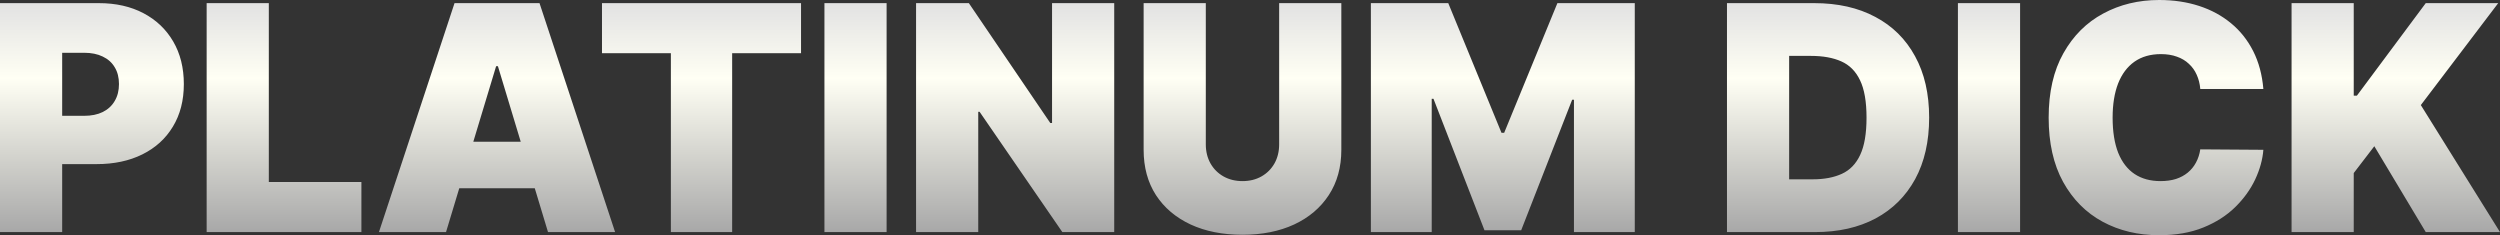
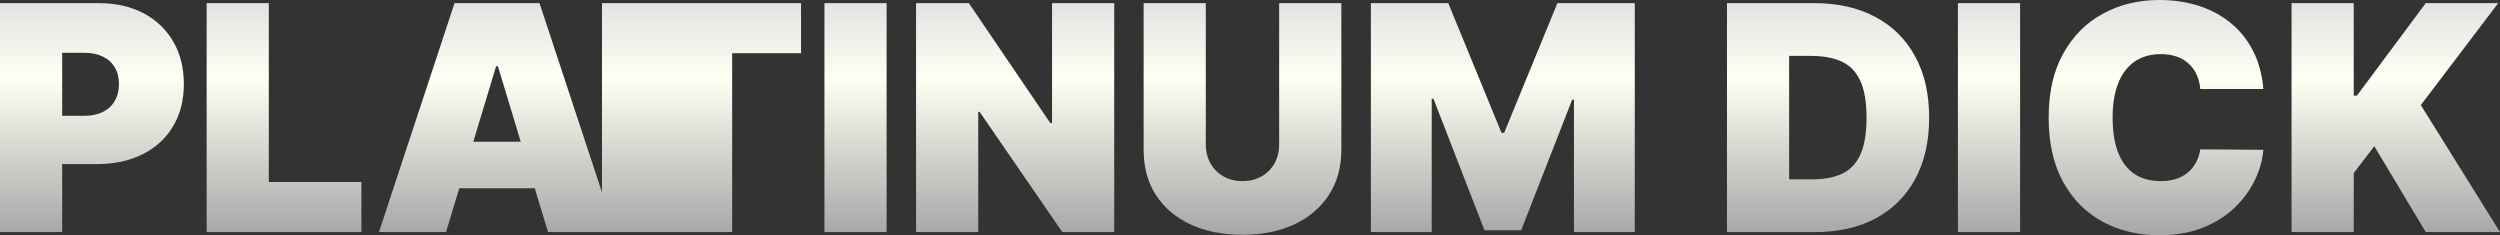
<svg xmlns="http://www.w3.org/2000/svg" width="744" height="70" viewBox="0 0 744 70" fill="none">
  <rect x="0" y="0" width="744" height="70" fill="#333333" stroke="none" />
-   <path d="M0 69.069V0.932H29.418C34.476 0.932 38.902 1.93 42.696 3.926C46.49 5.922 49.44 8.728 51.548 12.343C53.656 15.959 54.709 20.184 54.709 25.019C54.709 29.899 53.622 34.124 51.448 37.695C49.296 41.266 46.268 44.016 42.363 45.946C38.481 47.876 33.944 48.84 28.752 48.84H11.181V34.468H25.025C27.199 34.468 29.052 34.091 30.583 33.337C32.136 32.56 33.323 31.462 34.143 30.043C34.986 28.623 35.408 26.949 35.408 25.019C35.408 23.067 34.986 21.404 34.143 20.029C33.323 18.631 32.136 17.567 30.583 16.835C29.052 16.081 27.199 15.704 25.025 15.704H18.503V69.069H0ZM61.498 69.069V0.932H80.001V54.164H107.555V69.069H61.498ZM132.738 69.069H112.772L135.267 0.932H160.559L183.055 69.069H163.088L148.179 19.696H147.647L132.738 69.069ZM129.011 42.186H166.549V56.027H129.011V42.186ZM179.153 15.836V0.932H238.388V15.836H217.889V69.069H199.652V15.836H179.153ZM263.854 0.932V69.069H245.352V0.932H263.854ZM331.592 0.932V69.069H316.151L291.525 33.27H291.126V69.069H272.623V0.932H288.33L312.557 36.597H313.09V0.932H331.592ZM380.677 0.932H399.18V44.582C399.18 49.772 397.938 54.263 395.453 58.056C392.99 61.827 389.551 64.743 385.137 66.806C380.722 68.847 375.597 69.867 369.763 69.867C363.883 69.867 358.736 68.847 354.321 66.806C349.907 64.743 346.468 61.827 344.005 58.056C341.564 54.263 340.344 49.772 340.344 44.582V0.932H358.847V42.985C358.847 45.092 359.313 46.977 360.245 48.641C361.176 50.282 362.463 51.569 364.105 52.5C365.769 53.432 367.655 53.897 369.763 53.897C371.892 53.897 373.778 53.432 375.419 52.5C377.061 51.569 378.348 50.282 379.28 48.641C380.211 46.977 380.677 45.092 380.677 42.985V0.932ZM407.973 0.932H431.002L446.843 39.525H447.642L463.482 0.932H486.51V69.069H468.408V29.677H467.875L452.7 68.536H441.785L426.609 29.411H426.077V69.069H407.973V0.932ZM540.172 69.069H513.948V0.932H539.905C546.916 0.932 552.972 2.296 558.076 5.024C563.201 7.73 567.149 11.633 569.922 16.735C572.718 21.814 574.115 27.902 574.115 35C574.115 42.098 572.729 48.197 569.956 53.298C567.182 58.378 563.255 62.282 558.175 65.01C553.094 67.716 547.094 69.069 540.172 69.069ZM532.451 53.365H539.506C542.878 53.365 545.752 52.822 548.125 51.735C550.521 50.648 552.341 48.774 553.582 46.112C554.847 43.451 555.479 39.746 555.479 35C555.479 30.253 554.836 26.549 553.549 23.888C552.285 21.226 550.422 19.352 547.959 18.265C545.518 17.178 542.523 16.635 538.973 16.635H532.451V53.365ZM601.179 0.932V69.069H582.676V0.932H601.179ZM673.576 26.483H654.806C654.674 24.93 654.318 23.522 653.741 22.258C653.187 20.993 652.411 19.907 651.412 18.997C650.436 18.066 649.249 17.356 647.851 16.868C646.453 16.358 644.867 16.103 643.092 16.103C639.986 16.103 637.357 16.857 635.206 18.365C633.076 19.873 631.457 22.036 630.347 24.853C629.26 27.669 628.716 31.052 628.716 35C628.716 39.17 629.271 42.663 630.381 45.48C631.512 48.275 633.142 50.382 635.272 51.801C637.402 53.199 639.965 53.897 642.96 53.897C644.668 53.897 646.199 53.687 647.552 53.265C648.905 52.822 650.081 52.19 651.079 51.369C652.078 50.548 652.887 49.561 653.509 48.408C654.152 47.232 654.585 45.913 654.806 44.449L673.576 44.582C673.353 47.465 672.544 50.404 671.146 53.398C669.748 56.37 667.763 59.121 665.19 61.649C662.638 64.156 659.476 66.174 655.705 67.704C651.933 69.235 647.551 70 642.56 70C636.304 70 630.691 68.658 625.722 65.974C620.774 63.291 616.858 59.343 613.974 54.13C611.112 48.918 609.681 42.541 609.681 35C609.681 27.415 611.146 21.027 614.074 15.836C617.003 10.624 620.951 6.687 625.921 4.026C630.89 1.342 636.437 0 642.56 0C646.864 0 650.825 0.588 654.44 1.763C658.057 2.939 661.229 4.658 663.958 6.92C666.687 9.16 668.883 11.922 670.547 15.204C672.211 18.487 673.221 22.247 673.576 26.483ZM681.97 69.069V0.932H700.473V28.479H701.404L721.904 0.932H743.468L720.439 31.274L744 69.069H721.904L706.595 43.517L700.473 51.502V69.069H681.97Z" fill="url(#paint0_linear_29_179)" />
+   <path d="M0 69.069V0.932H29.418C34.476 0.932 38.902 1.93 42.696 3.926C46.49 5.922 49.44 8.728 51.548 12.343C53.656 15.959 54.709 20.184 54.709 25.019C54.709 29.899 53.622 34.124 51.448 37.695C49.296 41.266 46.268 44.016 42.363 45.946C38.481 47.876 33.944 48.84 28.752 48.84H11.181V34.468H25.025C27.199 34.468 29.052 34.091 30.583 33.337C32.136 32.56 33.323 31.462 34.143 30.043C34.986 28.623 35.408 26.949 35.408 25.019C35.408 23.067 34.986 21.404 34.143 20.029C33.323 18.631 32.136 17.567 30.583 16.835C29.052 16.081 27.199 15.704 25.025 15.704H18.503V69.069H0ZM61.498 69.069V0.932H80.001V54.164H107.555V69.069H61.498ZM132.738 69.069H112.772L135.267 0.932H160.559L183.055 69.069H163.088L148.179 19.696H147.647L132.738 69.069ZM129.011 42.186H166.549V56.027H129.011V42.186ZM179.153 15.836V0.932H238.388V15.836H217.889V69.069H199.652H179.153ZM263.854 0.932V69.069H245.352V0.932H263.854ZM331.592 0.932V69.069H316.151L291.525 33.27H291.126V69.069H272.623V0.932H288.33L312.557 36.597H313.09V0.932H331.592ZM380.677 0.932H399.18V44.582C399.18 49.772 397.938 54.263 395.453 58.056C392.99 61.827 389.551 64.743 385.137 66.806C380.722 68.847 375.597 69.867 369.763 69.867C363.883 69.867 358.736 68.847 354.321 66.806C349.907 64.743 346.468 61.827 344.005 58.056C341.564 54.263 340.344 49.772 340.344 44.582V0.932H358.847V42.985C358.847 45.092 359.313 46.977 360.245 48.641C361.176 50.282 362.463 51.569 364.105 52.5C365.769 53.432 367.655 53.897 369.763 53.897C371.892 53.897 373.778 53.432 375.419 52.5C377.061 51.569 378.348 50.282 379.28 48.641C380.211 46.977 380.677 45.092 380.677 42.985V0.932ZM407.973 0.932H431.002L446.843 39.525H447.642L463.482 0.932H486.51V69.069H468.408V29.677H467.875L452.7 68.536H441.785L426.609 29.411H426.077V69.069H407.973V0.932ZM540.172 69.069H513.948V0.932H539.905C546.916 0.932 552.972 2.296 558.076 5.024C563.201 7.73 567.149 11.633 569.922 16.735C572.718 21.814 574.115 27.902 574.115 35C574.115 42.098 572.729 48.197 569.956 53.298C567.182 58.378 563.255 62.282 558.175 65.01C553.094 67.716 547.094 69.069 540.172 69.069ZM532.451 53.365H539.506C542.878 53.365 545.752 52.822 548.125 51.735C550.521 50.648 552.341 48.774 553.582 46.112C554.847 43.451 555.479 39.746 555.479 35C555.479 30.253 554.836 26.549 553.549 23.888C552.285 21.226 550.422 19.352 547.959 18.265C545.518 17.178 542.523 16.635 538.973 16.635H532.451V53.365ZM601.179 0.932V69.069H582.676V0.932H601.179ZM673.576 26.483H654.806C654.674 24.93 654.318 23.522 653.741 22.258C653.187 20.993 652.411 19.907 651.412 18.997C650.436 18.066 649.249 17.356 647.851 16.868C646.453 16.358 644.867 16.103 643.092 16.103C639.986 16.103 637.357 16.857 635.206 18.365C633.076 19.873 631.457 22.036 630.347 24.853C629.26 27.669 628.716 31.052 628.716 35C628.716 39.17 629.271 42.663 630.381 45.48C631.512 48.275 633.142 50.382 635.272 51.801C637.402 53.199 639.965 53.897 642.96 53.897C644.668 53.897 646.199 53.687 647.552 53.265C648.905 52.822 650.081 52.19 651.079 51.369C652.078 50.548 652.887 49.561 653.509 48.408C654.152 47.232 654.585 45.913 654.806 44.449L673.576 44.582C673.353 47.465 672.544 50.404 671.146 53.398C669.748 56.37 667.763 59.121 665.19 61.649C662.638 64.156 659.476 66.174 655.705 67.704C651.933 69.235 647.551 70 642.56 70C636.304 70 630.691 68.658 625.722 65.974C620.774 63.291 616.858 59.343 613.974 54.13C611.112 48.918 609.681 42.541 609.681 35C609.681 27.415 611.146 21.027 614.074 15.836C617.003 10.624 620.951 6.687 625.921 4.026C630.89 1.342 636.437 0 642.56 0C646.864 0 650.825 0.588 654.44 1.763C658.057 2.939 661.229 4.658 663.958 6.92C666.687 9.16 668.883 11.922 670.547 15.204C672.211 18.487 673.221 22.247 673.576 26.483ZM681.97 69.069V0.932H700.473V28.479H701.404L721.904 0.932H743.468L720.439 31.274L744 69.069H721.904L706.595 43.517L700.473 51.502V69.069H681.97Z" fill="url(#paint0_linear_29_179)" />
  <defs>
    <linearGradient id="paint0_linear_29_179" x1="370.087" y1="0.754" x2="370.087" y2="69.069" gradientUnits="userSpaceOnUse">
      <stop stop-color="#E2E2E2" />
      <stop offset="0.331" stop-color="#FFFFF4" />
      <stop offset="1" stop-color="#A8A8A8" />
    </linearGradient>
  </defs>
</svg>